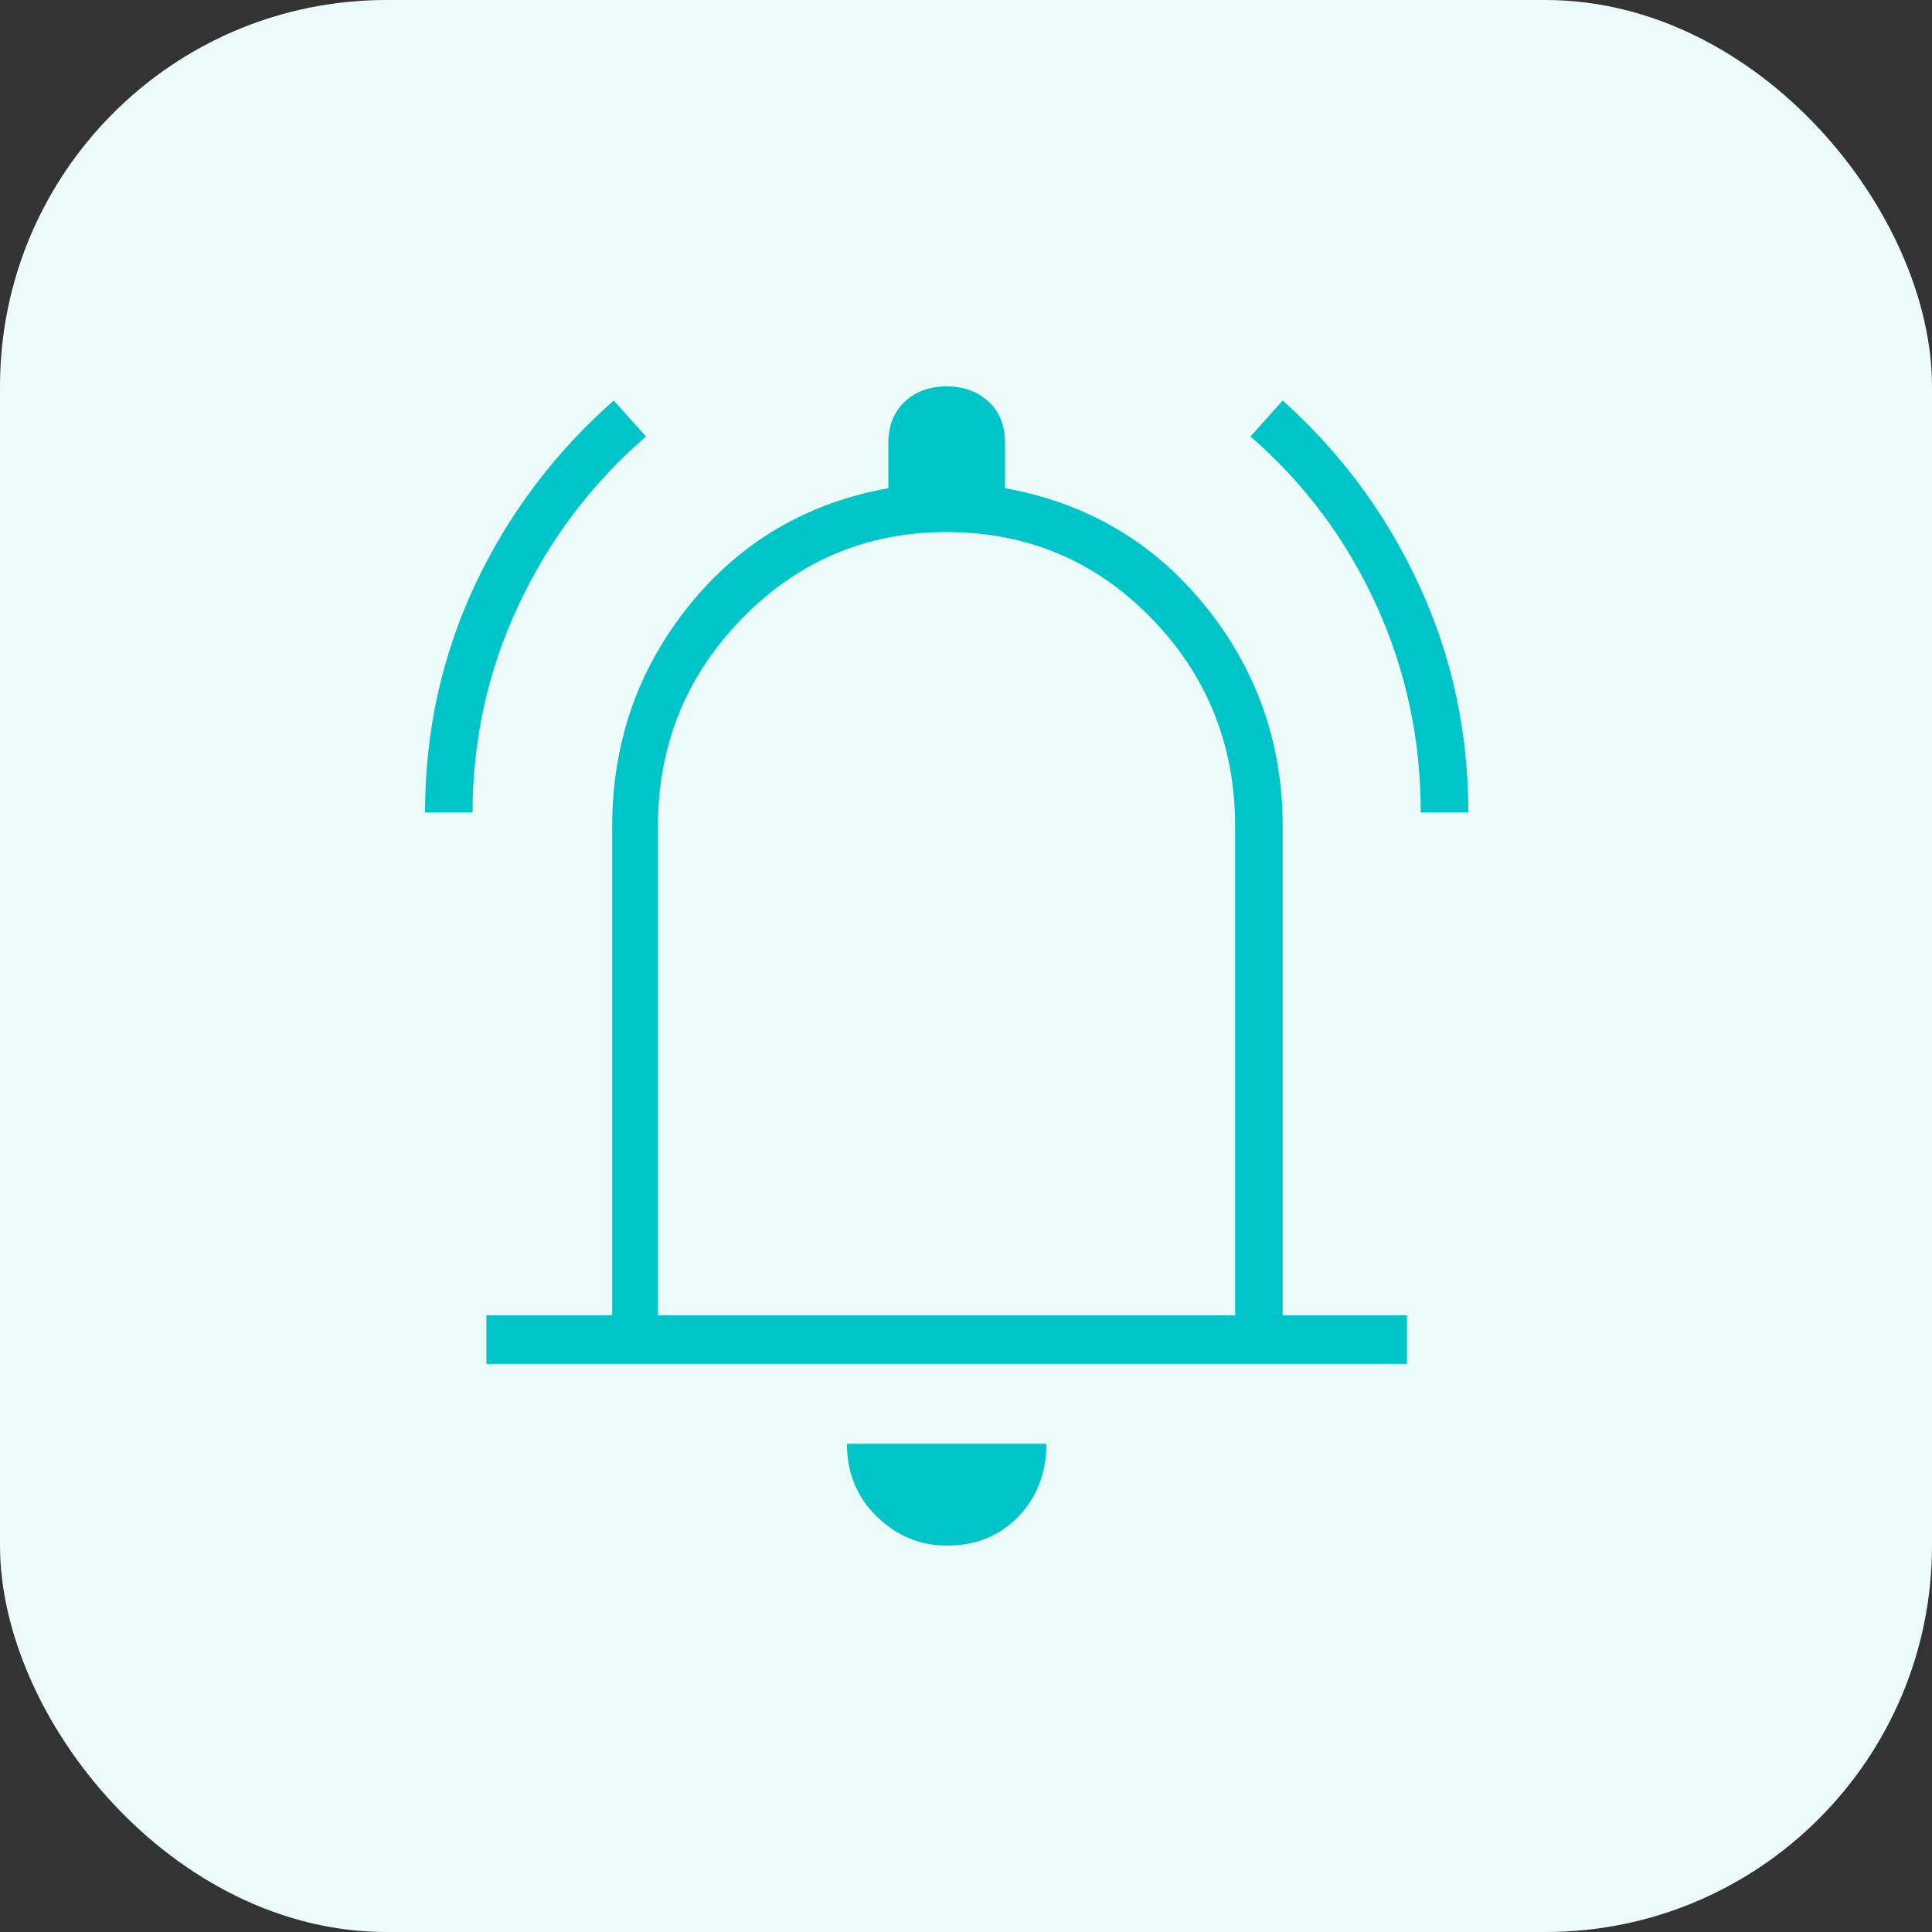
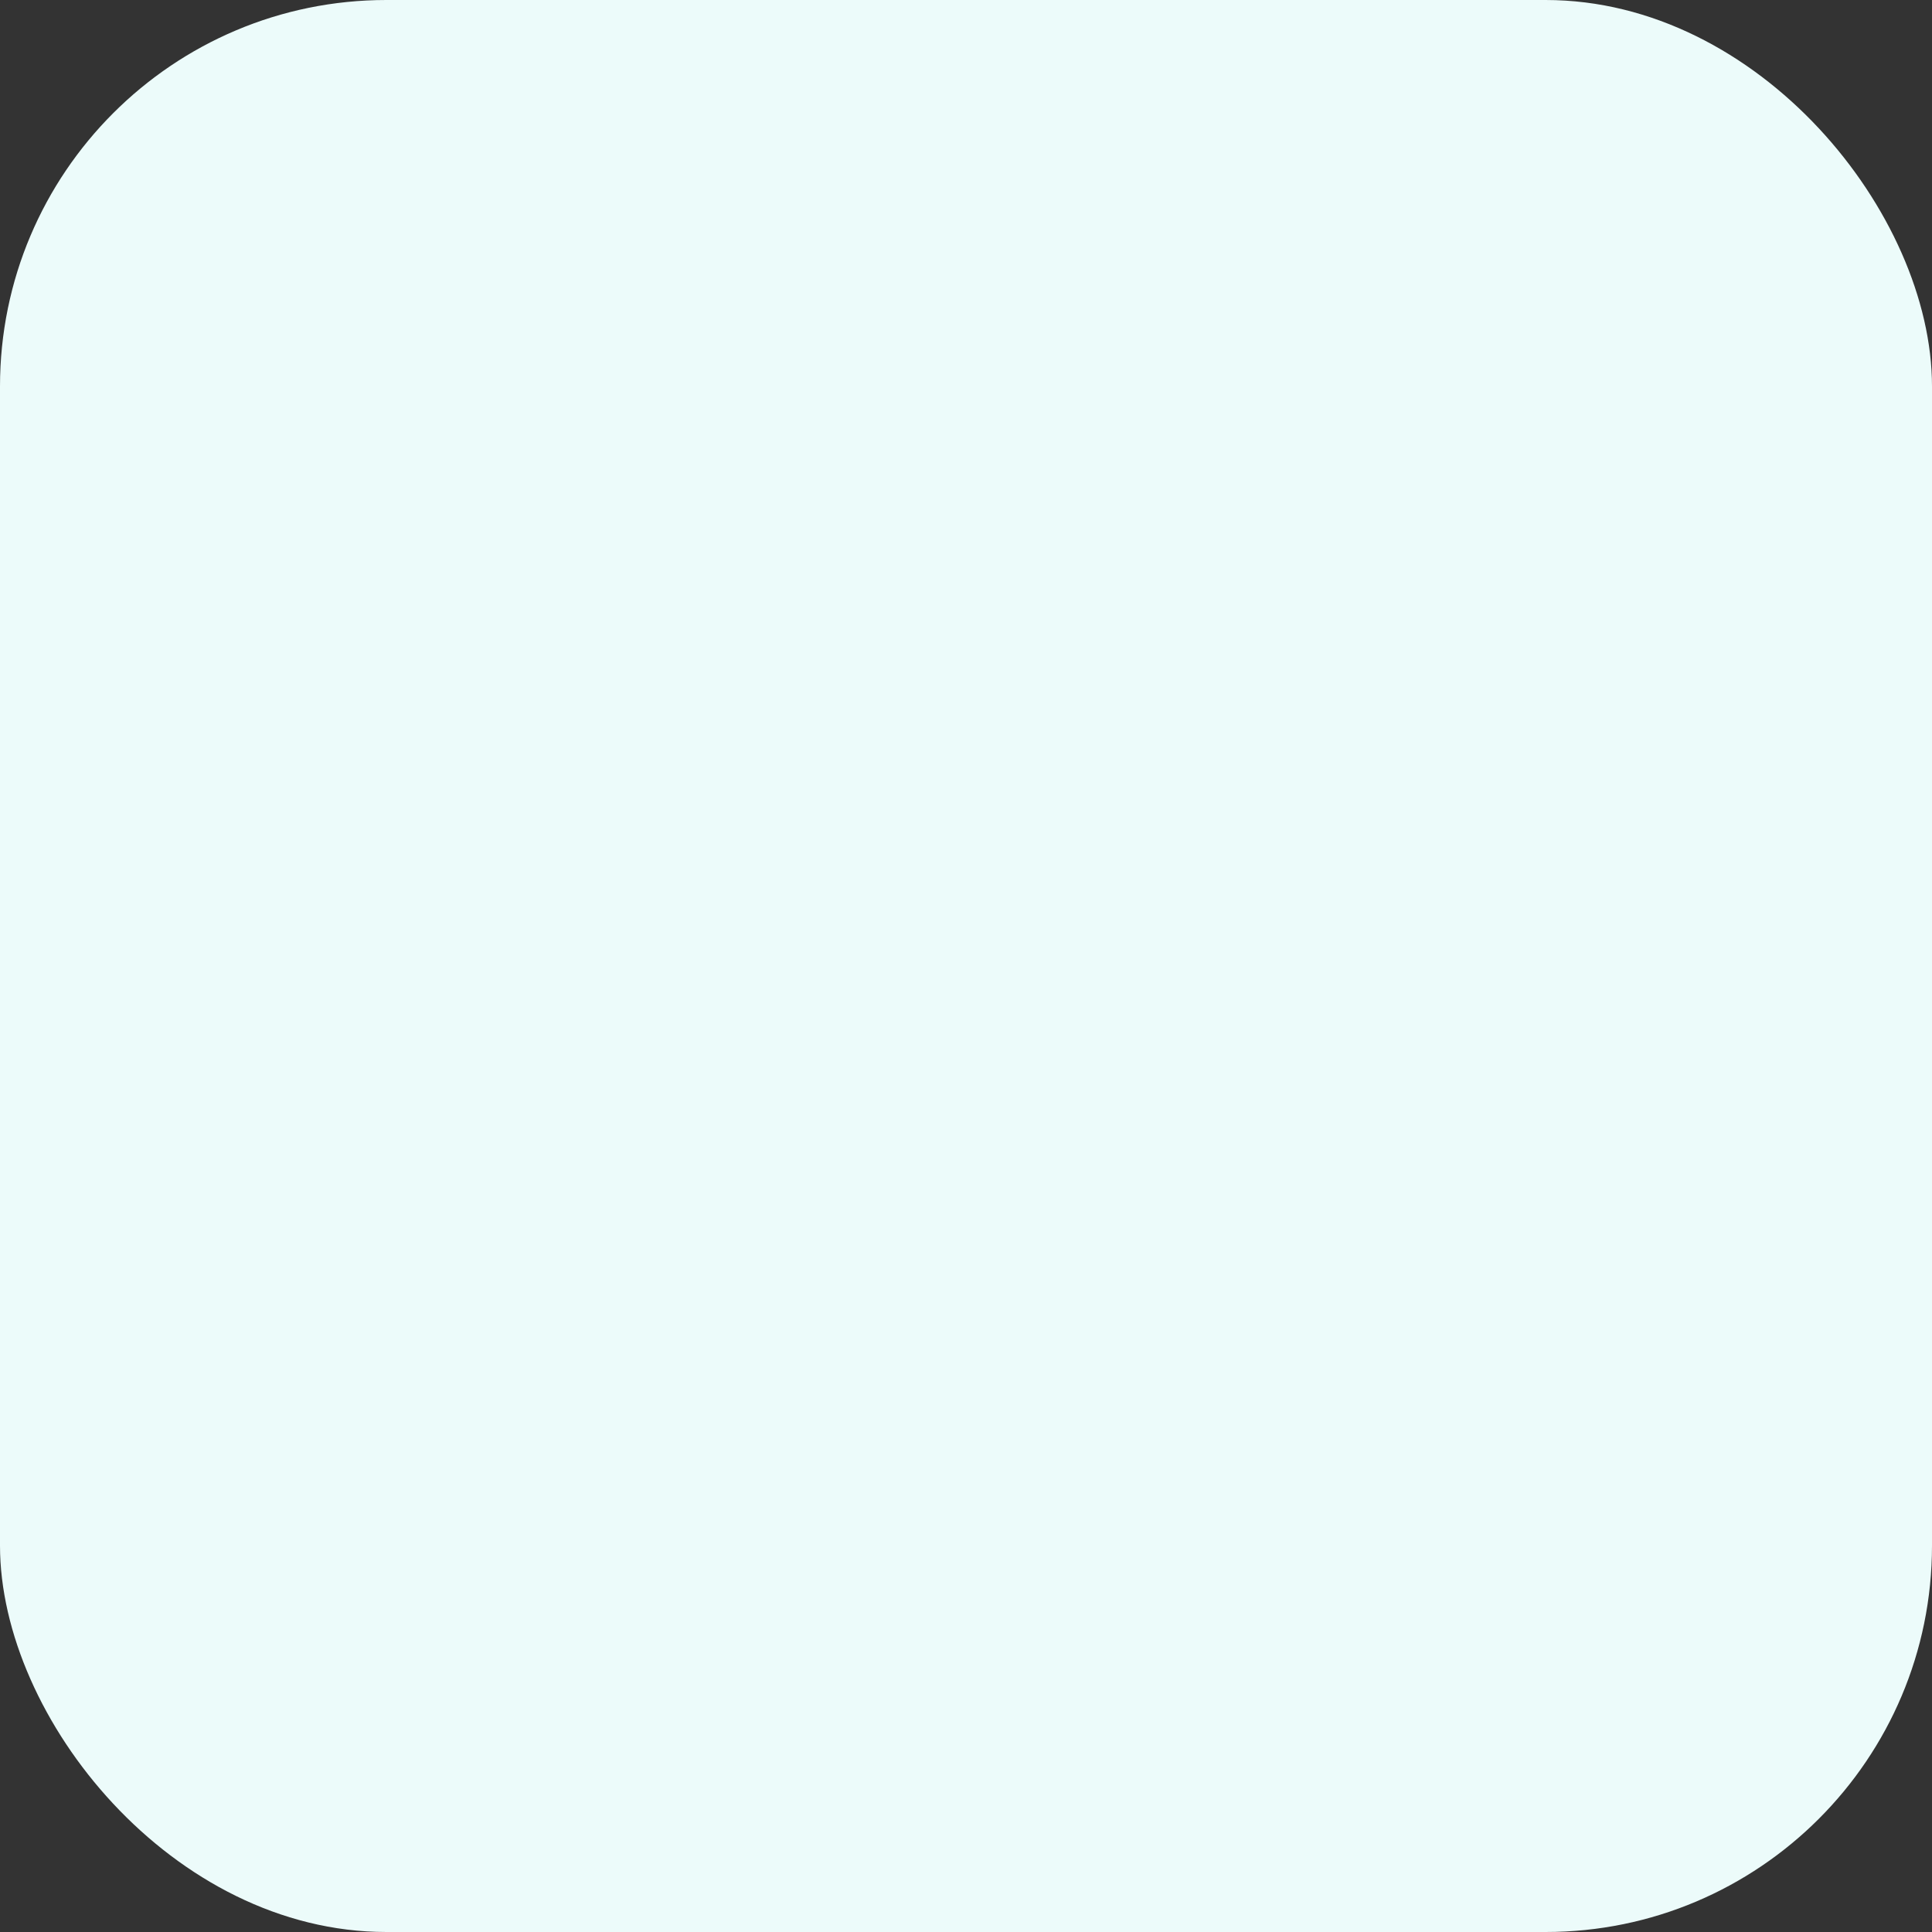
<svg xmlns="http://www.w3.org/2000/svg" width="50" height="50" viewBox="0 0 50 50" fill="none">
  <rect x="0" y="0" width="50" height="50" fill="#333333" stroke="none" />
  <rect width="50" height="50" rx="10" fill="#ECFBFA" />
  <g clip-path="url(#clip0_2181_5252)">
-     <path d="M11 21.027C11 18.943 11.429 16.989 12.287 15.149C13.152 13.308 14.351 11.719 15.884 10.365L16.718 11.297C15.312 12.514 14.216 13.965 13.422 15.659C12.628 17.346 12.231 19.138 12.231 21.027H11ZM36.769 21.027C36.769 19.138 36.388 17.346 35.618 15.659C34.847 13.973 33.767 12.514 32.362 11.297L33.196 10.365C34.704 11.719 35.88 13.308 36.729 15.149C37.579 16.989 38 18.943 38 21.027H36.769ZM12.588 35.297V34.041H15.844V21.392C15.844 19.227 16.503 17.322 17.829 15.676C19.156 14.03 20.871 13.016 22.991 12.635V11.46C22.991 11.03 23.126 10.673 23.404 10.405C23.682 10.138 24.047 10 24.5 10C24.953 10 25.31 10.138 25.596 10.405C25.882 10.673 26.009 11.03 26.009 11.46V12.635C28.129 13.016 29.852 14.03 31.186 15.676C32.521 17.322 33.196 19.227 33.196 21.392V34.041H36.412V35.297H12.588ZM24.5 40C23.809 40 23.213 39.749 22.697 39.254C22.181 38.751 21.919 38.127 21.919 37.365H27.081C27.081 38.119 26.835 38.751 26.35 39.254C25.858 39.757 25.247 40 24.5 40ZM17.035 34.041H31.965V21.392C31.965 19.284 31.242 17.484 29.797 16C28.352 14.516 26.588 13.77 24.492 13.77C22.427 13.77 20.664 14.516 19.211 16C17.758 17.484 17.027 19.284 17.027 21.392V34.041H17.035Z" fill="#00C5C8" />
-   </g>
+     </g>
  <defs>
    <clipPath id="clip0_2181_5252">
-       <rect width="27" height="30" fill="white" transform="translate(11 10)" />
-     </clipPath>
+       </clipPath>
  </defs>
</svg>